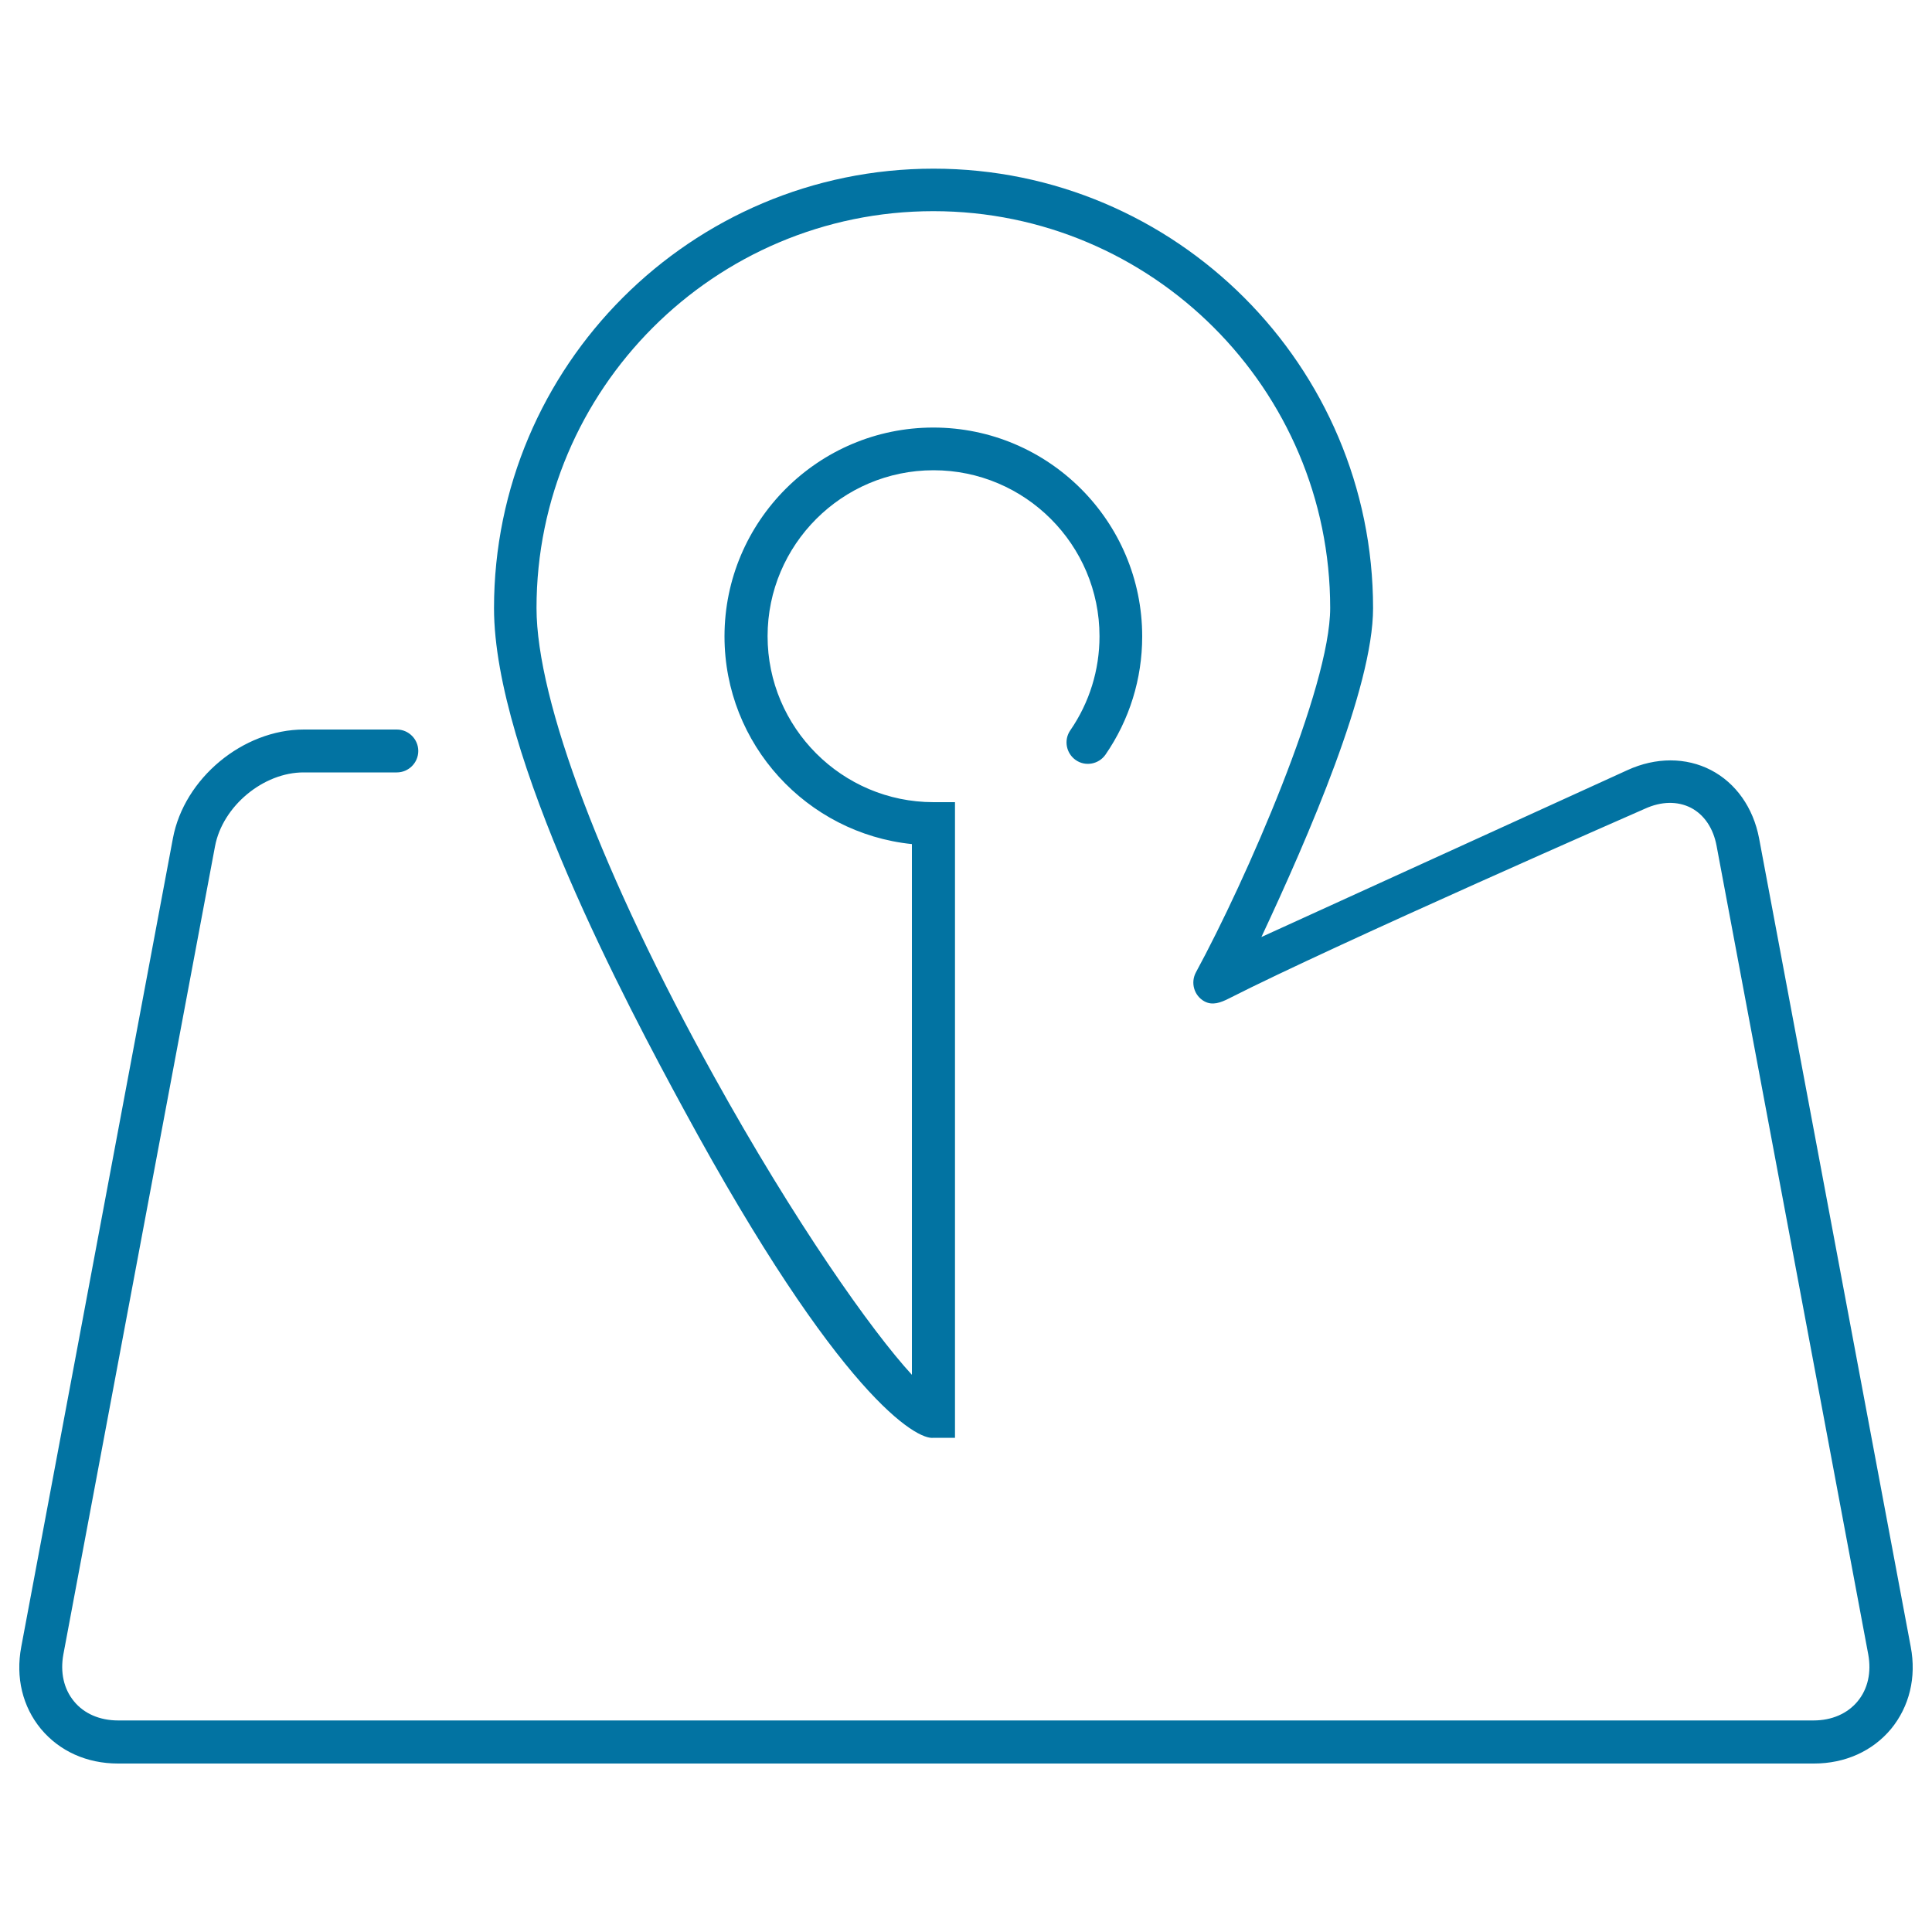
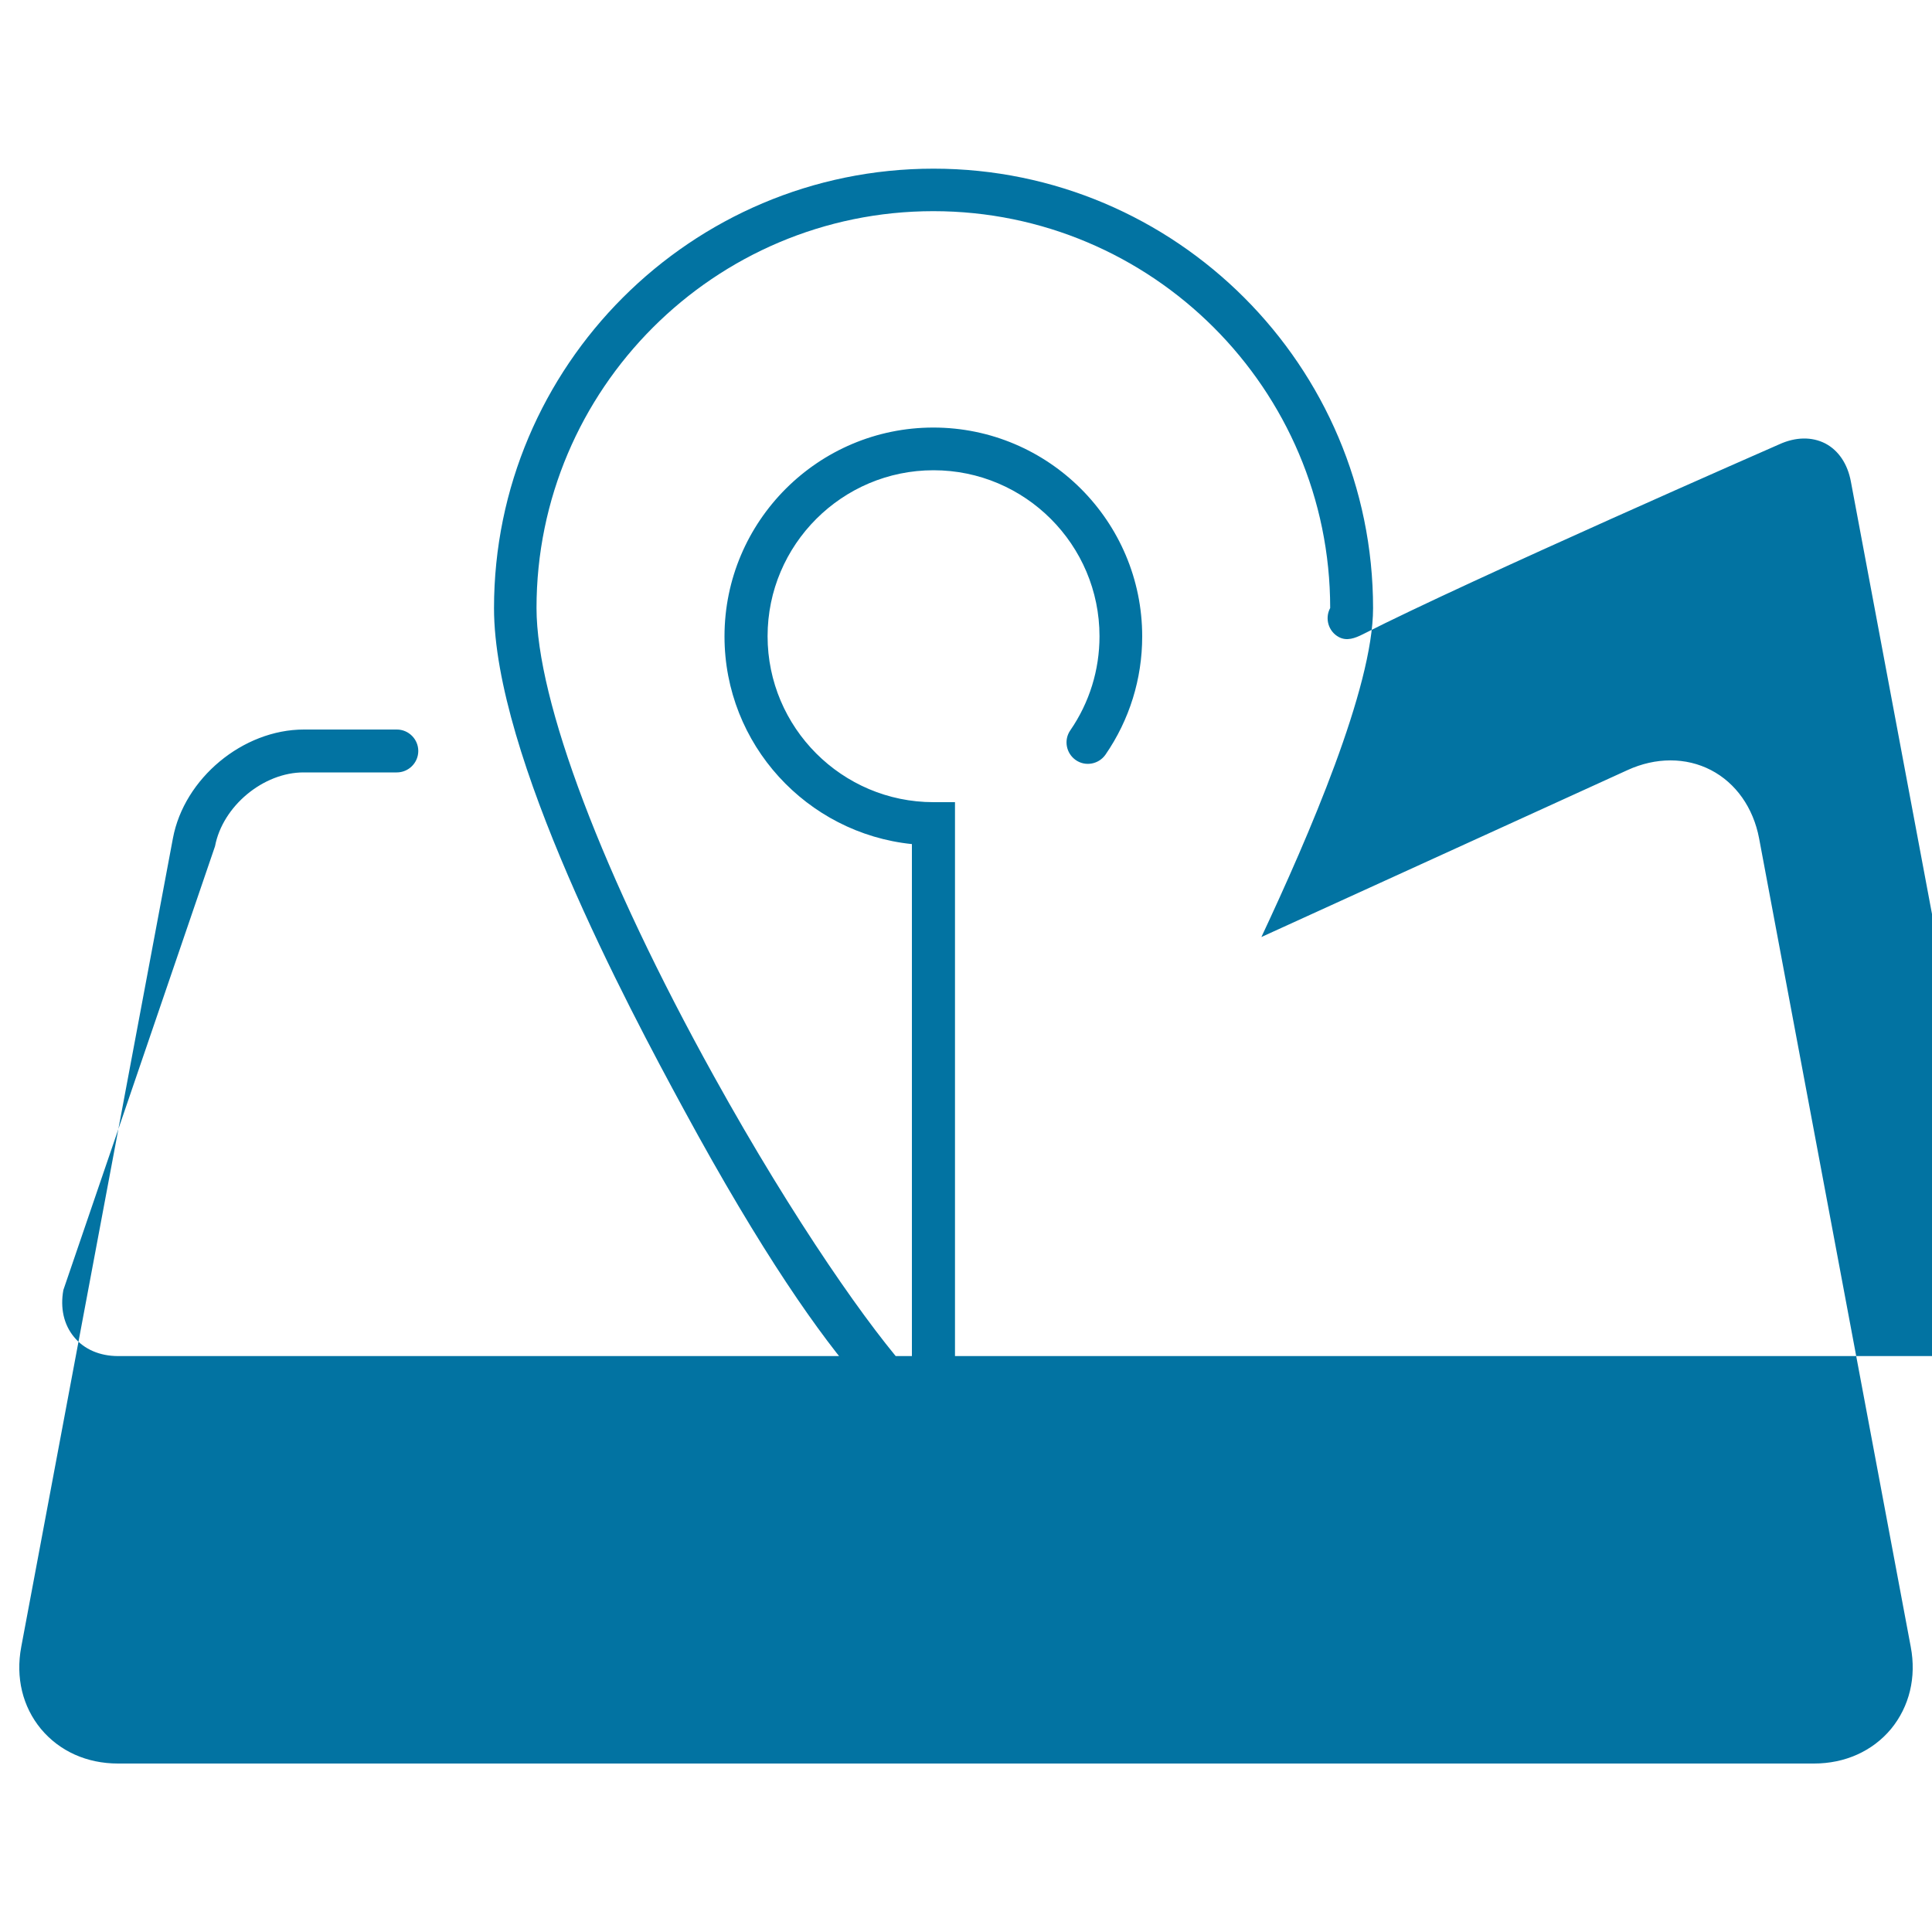
<svg xmlns="http://www.w3.org/2000/svg" viewBox="0 0 1000 1000" style="fill:#0273a2">
  <title>Map Outline SVG icon</title>
  <g>
-     <path d="M989,852.4l-78.5-418.5c-3-15.8-12-28.6-24.9-35.3c-12.9-6.7-28.6-6.7-43.2,0L652.9,485c24.3-51.9,57.8-129,57.8-170.2c0-125.4-102.1-227.5-227.5-227.5c-125.5,0-227.5,102.1-227.5,227.5c0,76.2,69.4,206.4,98.2,259.4c80.9,149.2,120.8,171.3,129.3,170h11.1v-329h-11.1c-47.4,0-85.9-38.6-85.9-85.9c0-47.4,38.6-85.9,85.9-85.9c47.4,0,85.9,38.6,85.9,85.9c0,17.5-5.2,34.3-15.1,48.7c-3.5,5-2.2,11.9,2.8,15.4c5,3.5,11.9,2.2,15.4-2.8c12.4-18,19-39.2,19-61.2c0-59.6-48.5-108.1-108.1-108.1c-59.6,0-108.1,48.5-108.1,108.1c0,55.9,42.6,101.9,97,107.5v274.7c-20.9-22.7-60.7-79.1-102.5-154.6c-57.5-103.7-91.8-194.2-91.8-242.3c0-113.2,92.1-205.4,205.4-205.4c113.2,0,205.4,92.1,205.4,205.4c0,41.2-43.5,140.7-69.5,188.6c-2.9,5.4-0.9,12.1,4.4,15c4.2,2.3,8.5,0.6,12.5-1.4c55.6-28.3,215.5-98.3,215.5-98.3c8.5-3.9,16.9-4,23.8-0.5c6.9,3.6,11.6,10.6,13.3,19.7l78.5,418.5c1.7,9.3-0.2,17.9-5.5,24.3c-5.3,6.4-13.4,9.9-22.8,9.9H61.1c-9.4,0-17.6-3.5-22.8-9.9c-5.3-6.4-7.2-15-5.5-24.3L111.3,438c3.9-20.7,25-38.3,46-38.2l48.1,0c6.1,0,11.1-5,11.1-11.1s-5-11.1-11.1-11.1l-48.1,0h0c-31.6,0-62,25.3-67.8,56.3L11,852.4c-3,15.9,0.7,31,10.2,42.5c9.6,11.5,23.7,17.9,39.9,17.9h877.8c16.1,0,30.3-6.4,39.9-17.9C988.3,883.3,992,868.2,989,852.4z" />
+     <path d="M989,852.4l-78.5-418.5c-3-15.8-12-28.6-24.9-35.3c-12.9-6.7-28.6-6.7-43.2,0L652.9,485c24.3-51.9,57.8-129,57.8-170.2c0-125.4-102.1-227.5-227.5-227.5c-125.5,0-227.5,102.1-227.5,227.5c0,76.2,69.4,206.4,98.2,259.4c80.9,149.2,120.8,171.3,129.3,170h11.1v-329h-11.1c-47.4,0-85.9-38.6-85.9-85.9c0-47.4,38.6-85.9,85.9-85.9c47.4,0,85.9,38.6,85.9,85.9c0,17.5-5.2,34.3-15.1,48.7c-3.5,5-2.2,11.9,2.8,15.4c5,3.5,11.9,2.2,15.4-2.8c12.4-18,19-39.2,19-61.2c0-59.6-48.5-108.1-108.1-108.1c-59.6,0-108.1,48.5-108.1,108.1c0,55.9,42.6,101.9,97,107.5v274.7c-20.9-22.7-60.7-79.1-102.5-154.6c-57.5-103.7-91.8-194.2-91.8-242.3c0-113.2,92.1-205.4,205.4-205.4c113.2,0,205.4,92.1,205.4,205.4c-2.9,5.4-0.9,12.1,4.4,15c4.2,2.3,8.5,0.6,12.5-1.4c55.6-28.3,215.5-98.3,215.5-98.3c8.5-3.9,16.9-4,23.8-0.5c6.9,3.6,11.6,10.6,13.3,19.7l78.5,418.5c1.7,9.3-0.2,17.9-5.5,24.3c-5.3,6.4-13.4,9.9-22.8,9.9H61.1c-9.4,0-17.6-3.5-22.8-9.9c-5.3-6.4-7.2-15-5.5-24.3L111.3,438c3.9-20.7,25-38.3,46-38.2l48.1,0c6.1,0,11.1-5,11.1-11.1s-5-11.1-11.1-11.1l-48.1,0h0c-31.6,0-62,25.3-67.8,56.3L11,852.4c-3,15.9,0.7,31,10.2,42.5c9.6,11.5,23.7,17.9,39.9,17.9h877.8c16.1,0,30.3-6.4,39.9-17.9C988.3,883.3,992,868.2,989,852.4z" />
  </g>
</svg>